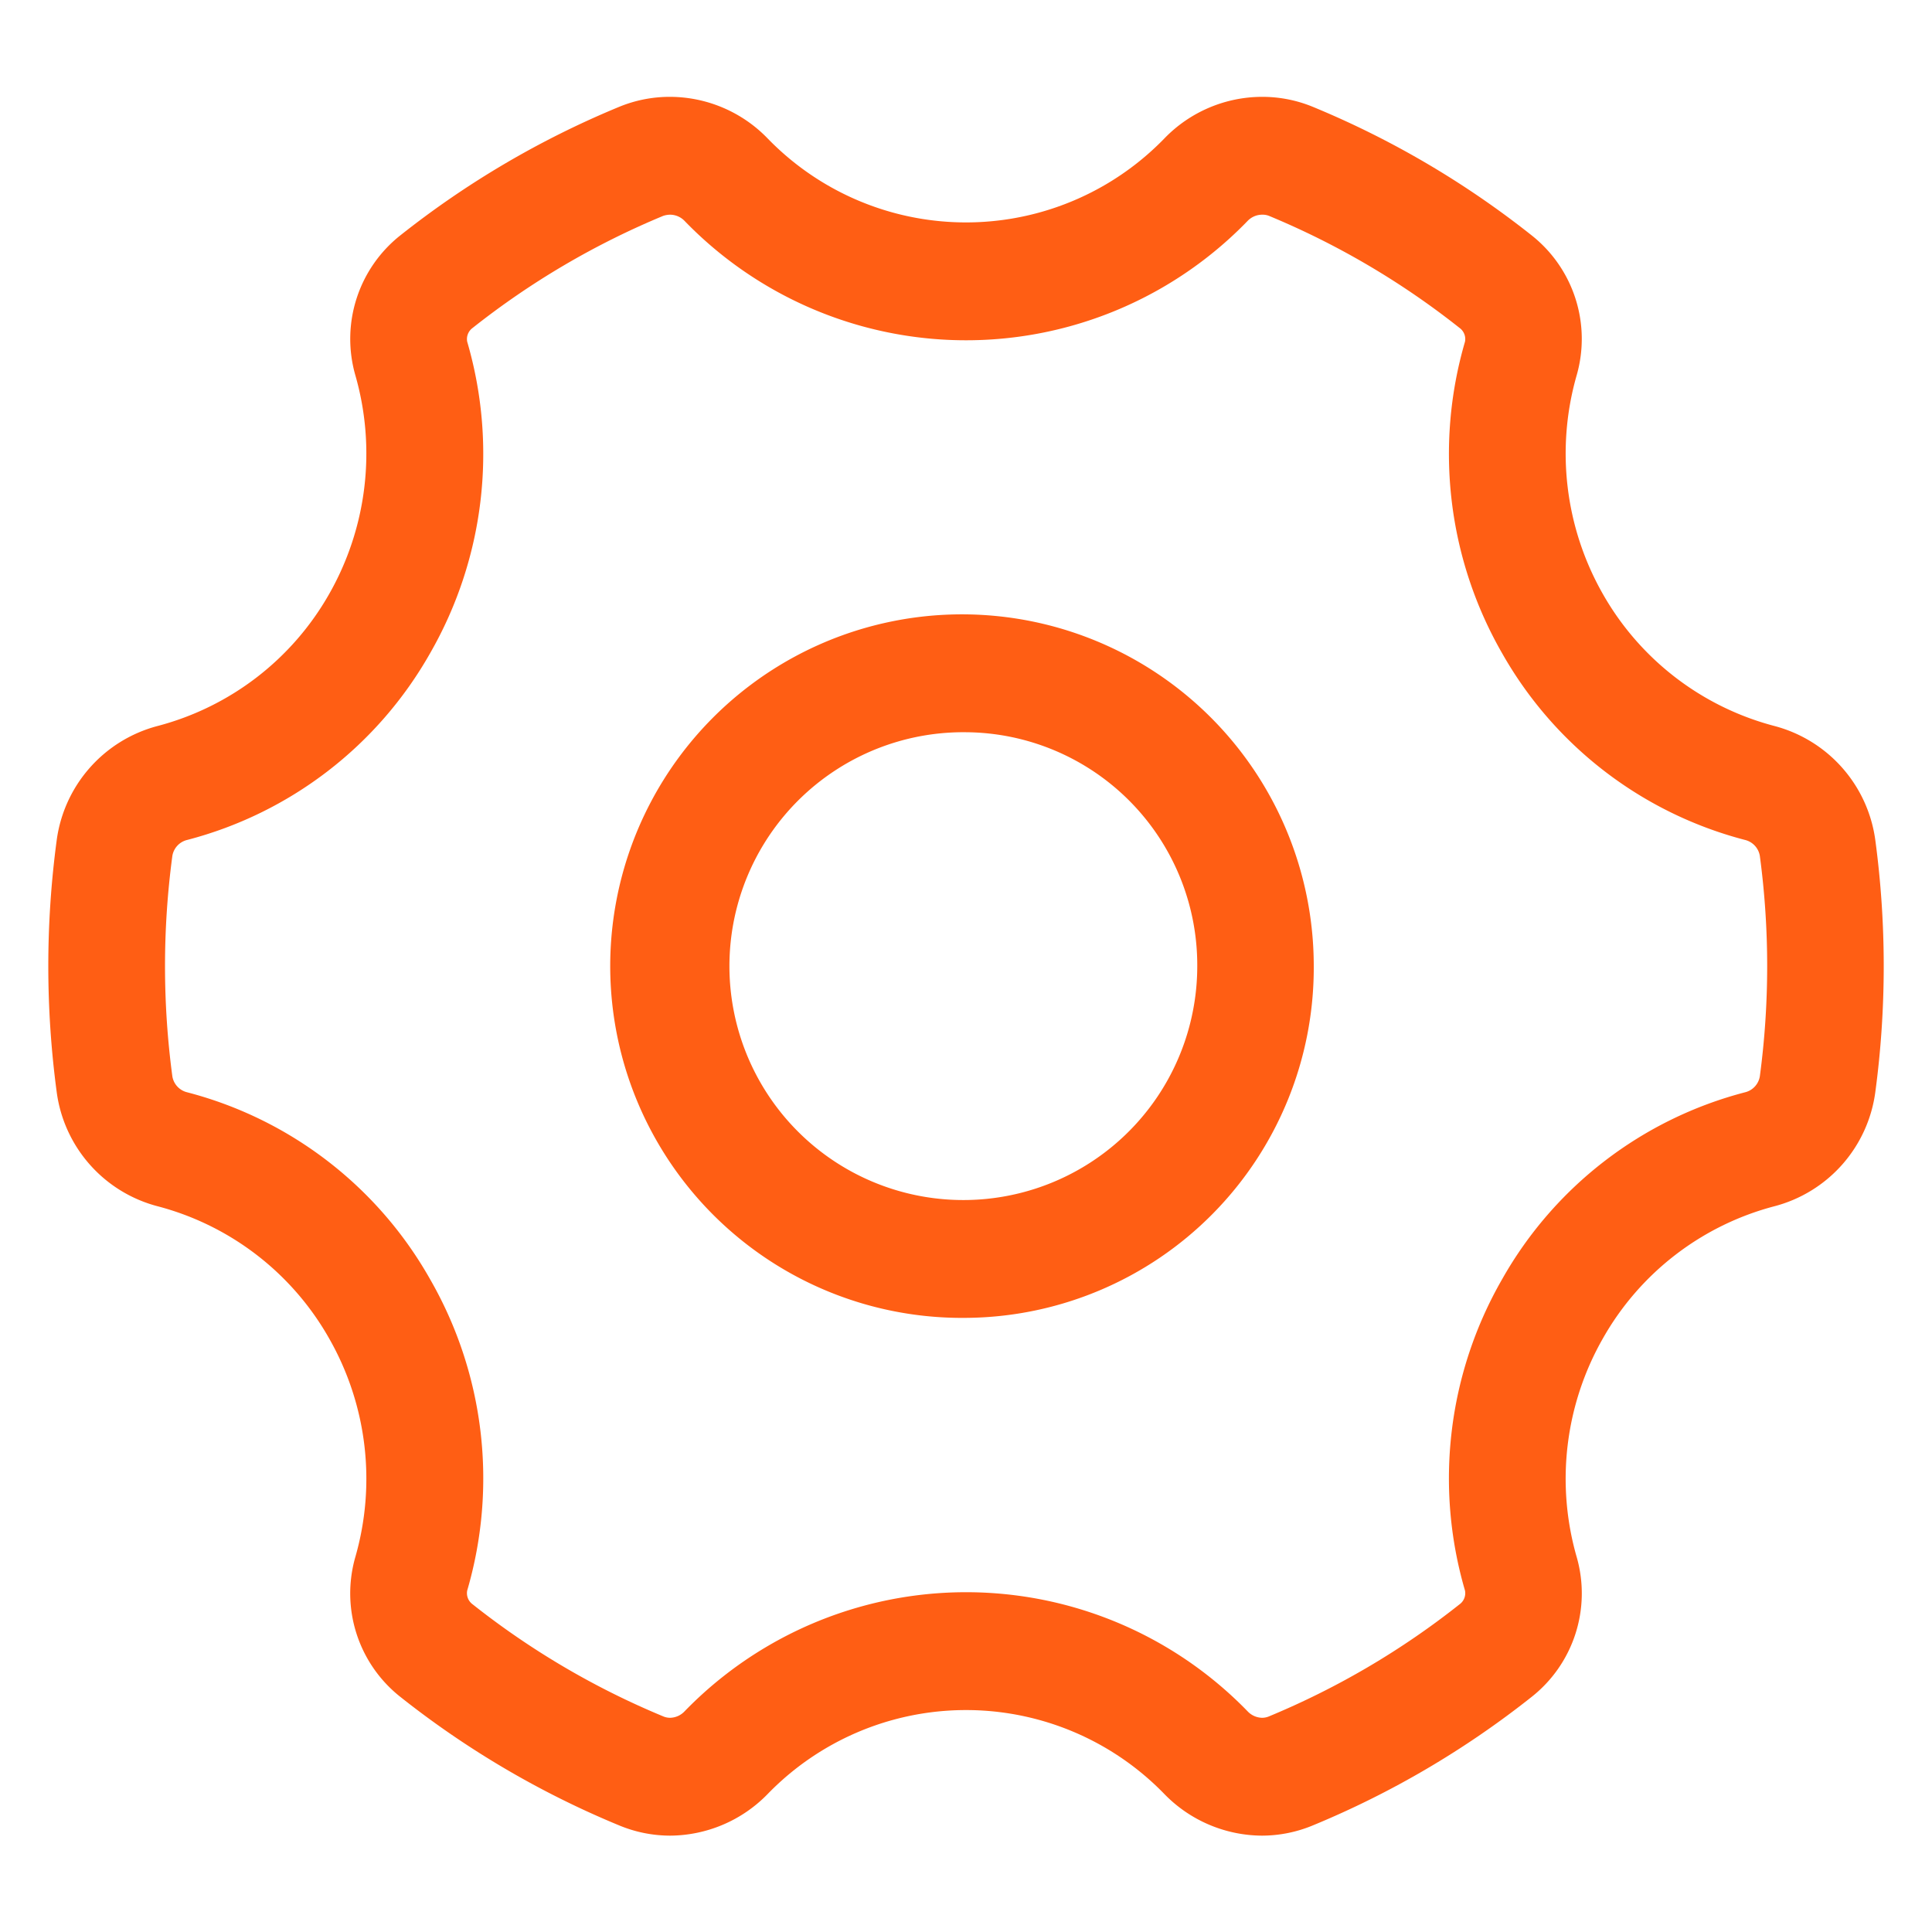
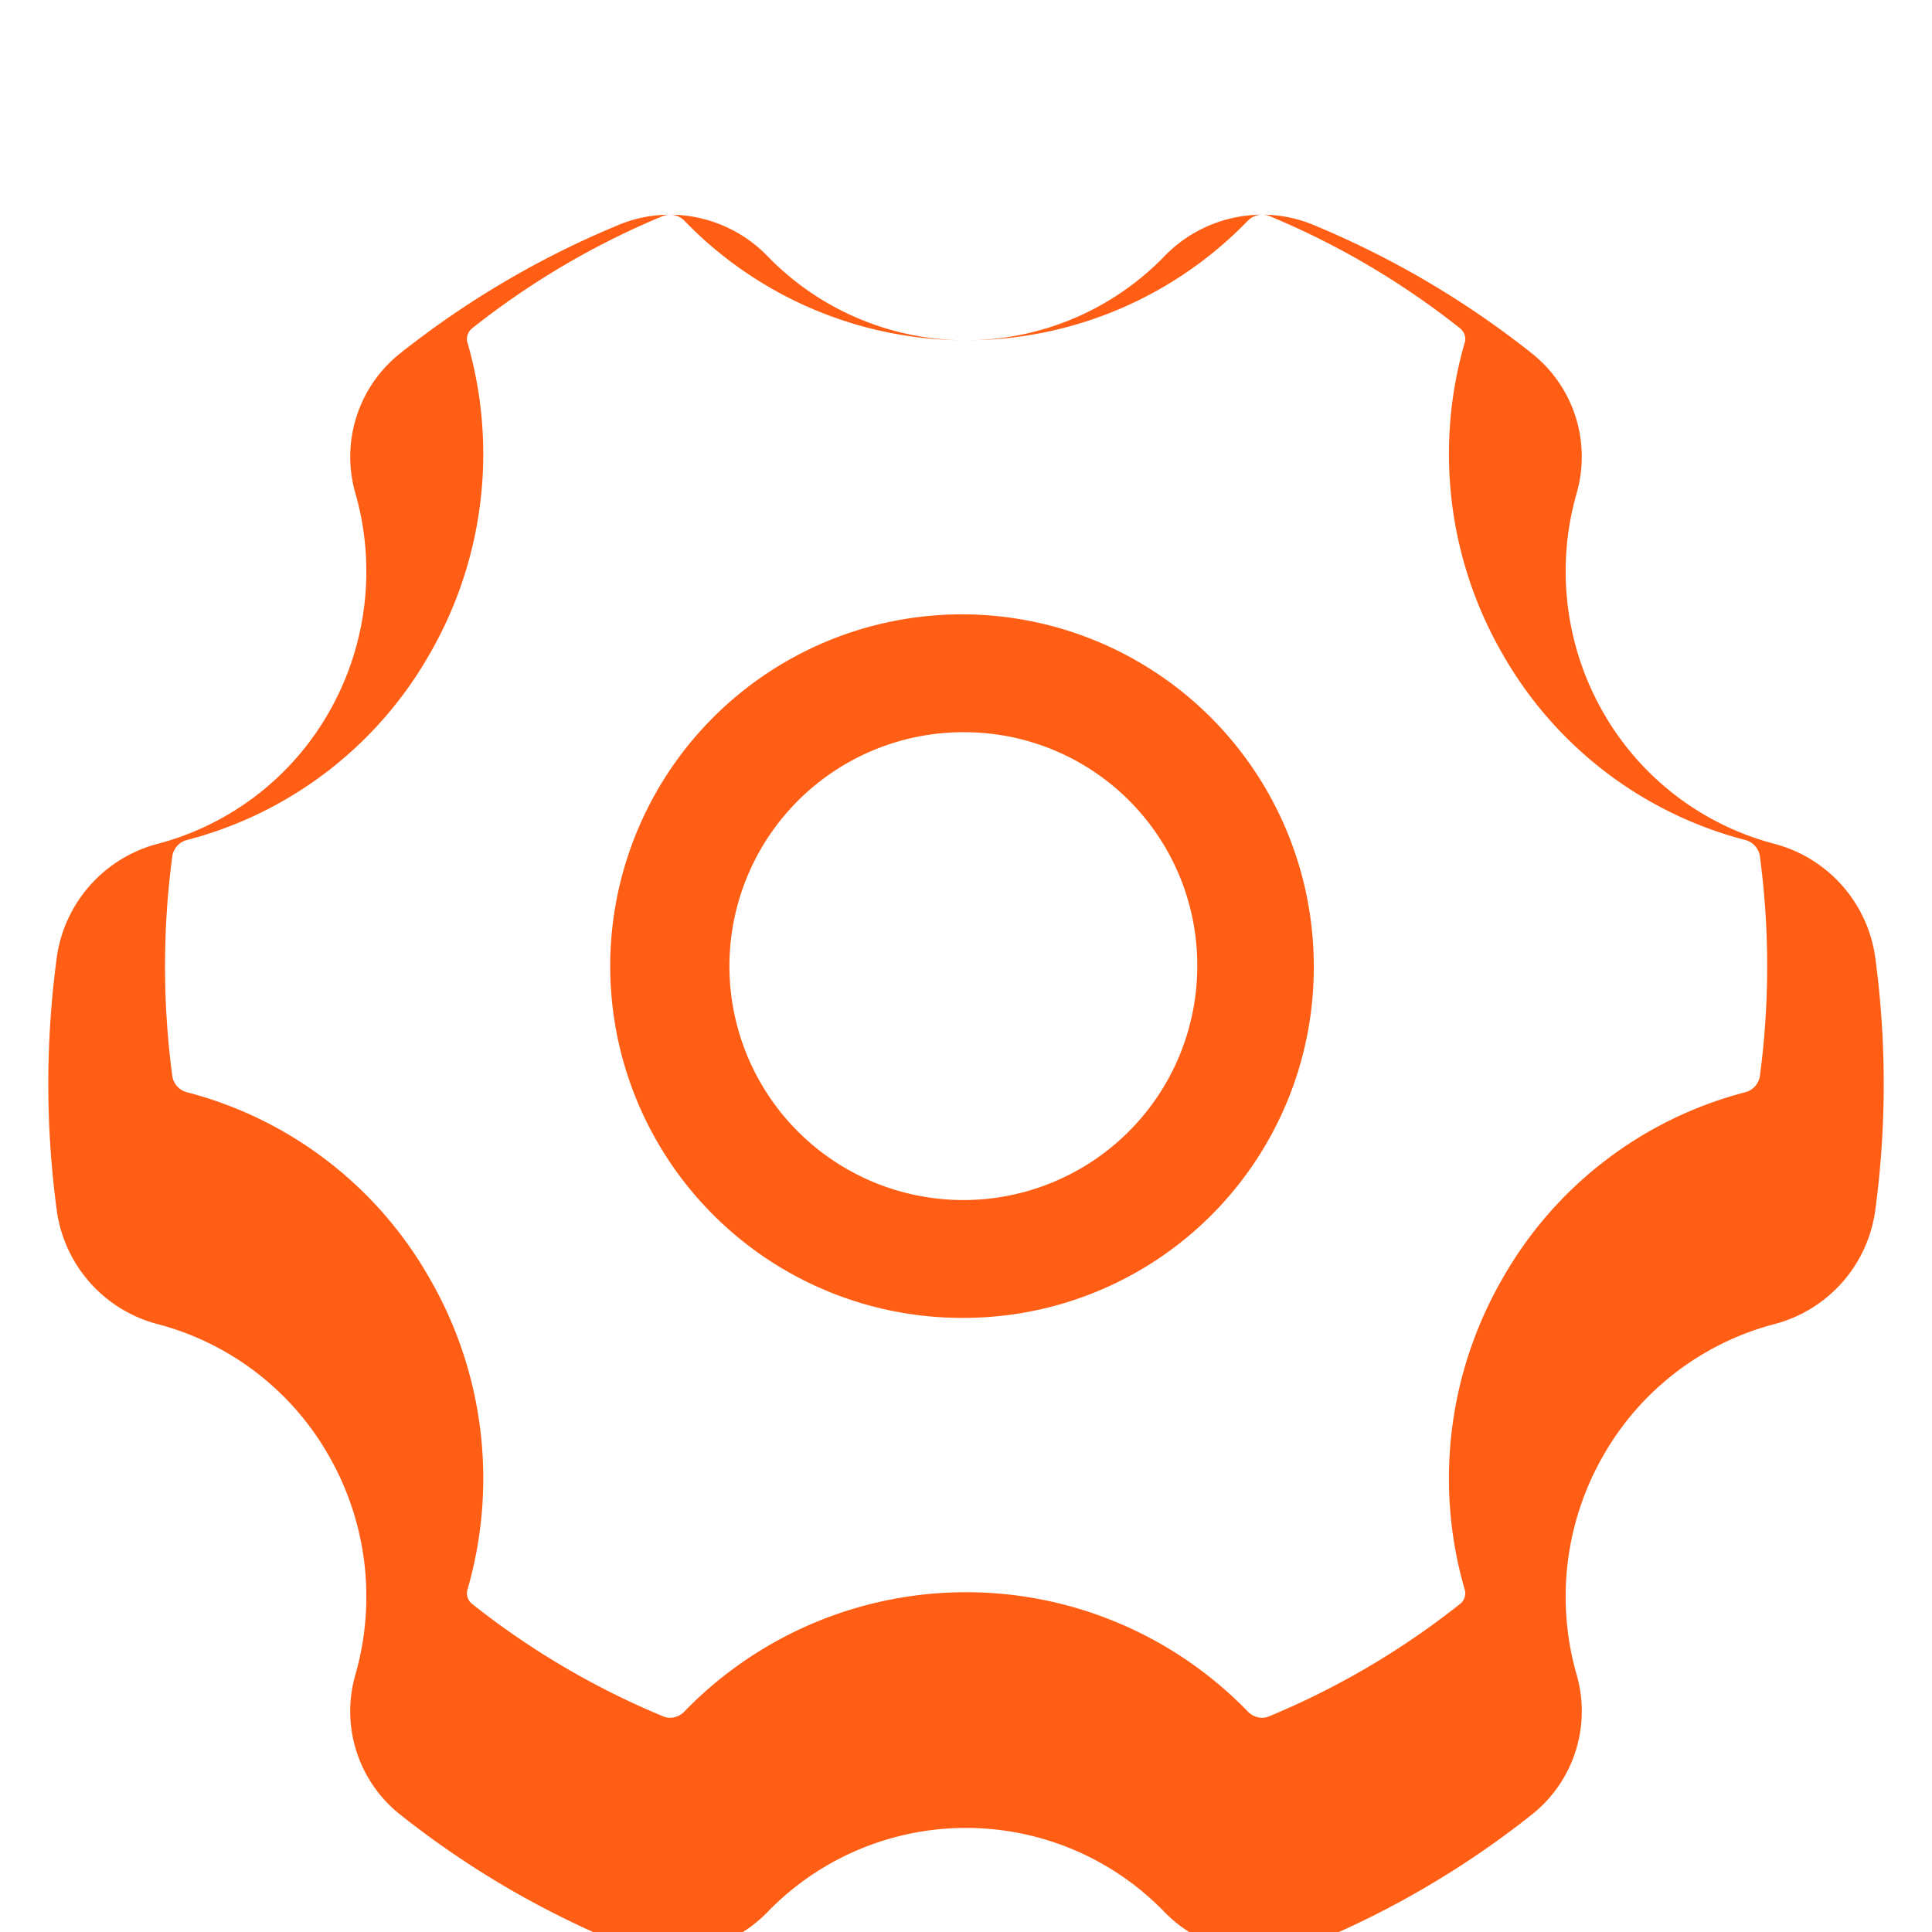
<svg xmlns="http://www.w3.org/2000/svg" id="icon_why_2_oem" width="80" height="80" viewBox="0 0 80 80">
  <defs>
    <style> .cls-1 { fill: #d9253b; fill-opacity: 0; } .cls-2 { fill: #ff5e14; fill-rule: evenodd; } </style>
  </defs>
-   <rect id="定位" class="cls-1" width="80" height="80" />
-   <path id="形状_24" data-name="形状 24" class="cls-2" d="M972.259,4669.89a0.723,0.723,0,0,1,.291.05,33.155,33.155,0,0,1,7.889,4.64,0.569,0.569,0,0,1,.223.57,16.569,16.569,0,0,0,1.538,12.9,16.265,16.265,0,0,0,10.057,7.73,0.817,0.817,0,0,1,.614.66,34.427,34.427,0,0,1,0,9.13,0.817,0.817,0,0,1-.614.66,16.248,16.248,0,0,0-10.057,7.74,16.539,16.539,0,0,0-1.538,12.89,0.569,0.569,0,0,1-.223.57,33.155,33.155,0,0,1-7.889,4.64,0.733,0.733,0,0,1-.291.06,0.849,0.849,0,0,1-.6-0.27,16.242,16.242,0,0,0-23.31,0,0.849,0.849,0,0,1-.6.27,0.728,0.728,0,0,1-.29-0.06,33.161,33.161,0,0,1-7.89-4.64,0.571,0.571,0,0,1-.223-0.57,16.543,16.543,0,0,0-1.537-12.89,16.248,16.248,0,0,0-10.057-7.74,0.816,0.816,0,0,1-.615-0.66,34.427,34.427,0,0,1,0-9.13,0.816,0.816,0,0,1,.615-0.66,16.268,16.268,0,0,0,10.057-7.73,16.573,16.573,0,0,0,1.537-12.9,0.571,0.571,0,0,1,.223-0.57,33.161,33.161,0,0,1,7.89-4.64,0.944,0.944,0,0,1,.29-0.05,0.838,0.838,0,0,1,.6.26,16.219,16.219,0,0,0,23.31,0,0.838,0.838,0,0,1,.6-0.26m0-4.88a5.638,5.638,0,0,0-4.042,1.72,11.44,11.44,0,0,1-16.433,0,5.639,5.639,0,0,0-4.043-1.72,5.5,5.5,0,0,0-2.117.42,37.775,37.775,0,0,0-9.039,5.31,5.467,5.467,0,0,0-1.879,5.77,11.759,11.759,0,0,1-1.084,9.1,11.537,11.537,0,0,1-7.09,5.45,5.671,5.671,0,0,0-4.184,4.73,39.249,39.249,0,0,0,0,10.43,5.659,5.659,0,0,0,4.184,4.73,11.518,11.518,0,0,1,7.09,5.46,11.73,11.73,0,0,1,1.084,9.09,5.461,5.461,0,0,0,1.879,5.77,37.775,37.775,0,0,0,9.039,5.31,5.51,5.51,0,0,0,2.118.43,5.679,5.679,0,0,0,4.042-1.72,11.44,11.44,0,0,1,16.433,0,5.679,5.679,0,0,0,4.042,1.72,5.51,5.51,0,0,0,2.118-.43,37.769,37.769,0,0,0,9.038-5.31,5.461,5.461,0,0,0,1.88-5.77,11.725,11.725,0,0,1,1.084-9.09,11.515,11.515,0,0,1,7.09-5.46,5.661,5.661,0,0,0,4.184-4.73,39.249,39.249,0,0,0,0-10.43,5.673,5.673,0,0,0-4.184-4.73,11.535,11.535,0,0,1-7.09-5.45,11.754,11.754,0,0,1-1.084-9.1,5.467,5.467,0,0,0-1.88-5.77,37.769,37.769,0,0,0-9.038-5.31,5.5,5.5,0,0,0-2.118-.42h0Zm0,0M960,4715.57a14.566,14.566,0,1,1,14.4-14.56,14.5,14.5,0,0,1-14.4,14.56h0Zm0-24.25a9.686,9.686,0,1,0,9.576,9.69,9.646,9.646,0,0,0-9.576-9.69h0Zm0,0" transform="translate(-920 -4661)" />
+   <path id="形状_24" data-name="形状 24" class="cls-2" d="M972.259,4669.89a0.723,0.723,0,0,1,.291.05,33.155,33.155,0,0,1,7.889,4.64,0.569,0.569,0,0,1,.223.57,16.569,16.569,0,0,0,1.538,12.9,16.265,16.265,0,0,0,10.057,7.73,0.817,0.817,0,0,1,.614.66,34.427,34.427,0,0,1,0,9.13,0.817,0.817,0,0,1-.614.66,16.248,16.248,0,0,0-10.057,7.74,16.539,16.539,0,0,0-1.538,12.89,0.569,0.569,0,0,1-.223.57,33.155,33.155,0,0,1-7.889,4.64,0.733,0.733,0,0,1-.291.06,0.849,0.849,0,0,1-.6-0.27,16.242,16.242,0,0,0-23.31,0,0.849,0.849,0,0,1-.6.27,0.728,0.728,0,0,1-.29-0.06,33.161,33.161,0,0,1-7.89-4.64,0.571,0.571,0,0,1-.223-0.57,16.543,16.543,0,0,0-1.537-12.89,16.248,16.248,0,0,0-10.057-7.74,0.816,0.816,0,0,1-.615-0.66,34.427,34.427,0,0,1,0-9.13,0.816,0.816,0,0,1,.615-0.66,16.268,16.268,0,0,0,10.057-7.73,16.573,16.573,0,0,0,1.537-12.9,0.571,0.571,0,0,1,.223-0.57,33.161,33.161,0,0,1,7.89-4.64,0.944,0.944,0,0,1,.29-0.05,0.838,0.838,0,0,1,.6.26,16.219,16.219,0,0,0,23.31,0,0.838,0.838,0,0,1,.6-0.26a5.638,5.638,0,0,0-4.042,1.72,11.44,11.44,0,0,1-16.433,0,5.639,5.639,0,0,0-4.043-1.72,5.5,5.5,0,0,0-2.117.42,37.775,37.775,0,0,0-9.039,5.31,5.467,5.467,0,0,0-1.879,5.77,11.759,11.759,0,0,1-1.084,9.1,11.537,11.537,0,0,1-7.09,5.45,5.671,5.671,0,0,0-4.184,4.73,39.249,39.249,0,0,0,0,10.43,5.659,5.659,0,0,0,4.184,4.73,11.518,11.518,0,0,1,7.09,5.46,11.73,11.73,0,0,1,1.084,9.09,5.461,5.461,0,0,0,1.879,5.77,37.775,37.775,0,0,0,9.039,5.31,5.51,5.51,0,0,0,2.118.43,5.679,5.679,0,0,0,4.042-1.72,11.44,11.44,0,0,1,16.433,0,5.679,5.679,0,0,0,4.042,1.72,5.51,5.51,0,0,0,2.118-.43,37.769,37.769,0,0,0,9.038-5.31,5.461,5.461,0,0,0,1.88-5.77,11.725,11.725,0,0,1,1.084-9.09,11.515,11.515,0,0,1,7.09-5.46,5.661,5.661,0,0,0,4.184-4.73,39.249,39.249,0,0,0,0-10.43,5.673,5.673,0,0,0-4.184-4.73,11.535,11.535,0,0,1-7.09-5.45,11.754,11.754,0,0,1-1.084-9.1,5.467,5.467,0,0,0-1.88-5.77,37.769,37.769,0,0,0-9.038-5.31,5.5,5.5,0,0,0-2.118-.42h0Zm0,0M960,4715.57a14.566,14.566,0,1,1,14.4-14.56,14.5,14.5,0,0,1-14.4,14.56h0Zm0-24.25a9.686,9.686,0,1,0,9.576,9.69,9.646,9.646,0,0,0-9.576-9.69h0Zm0,0" transform="translate(-920 -4661)" />
</svg>